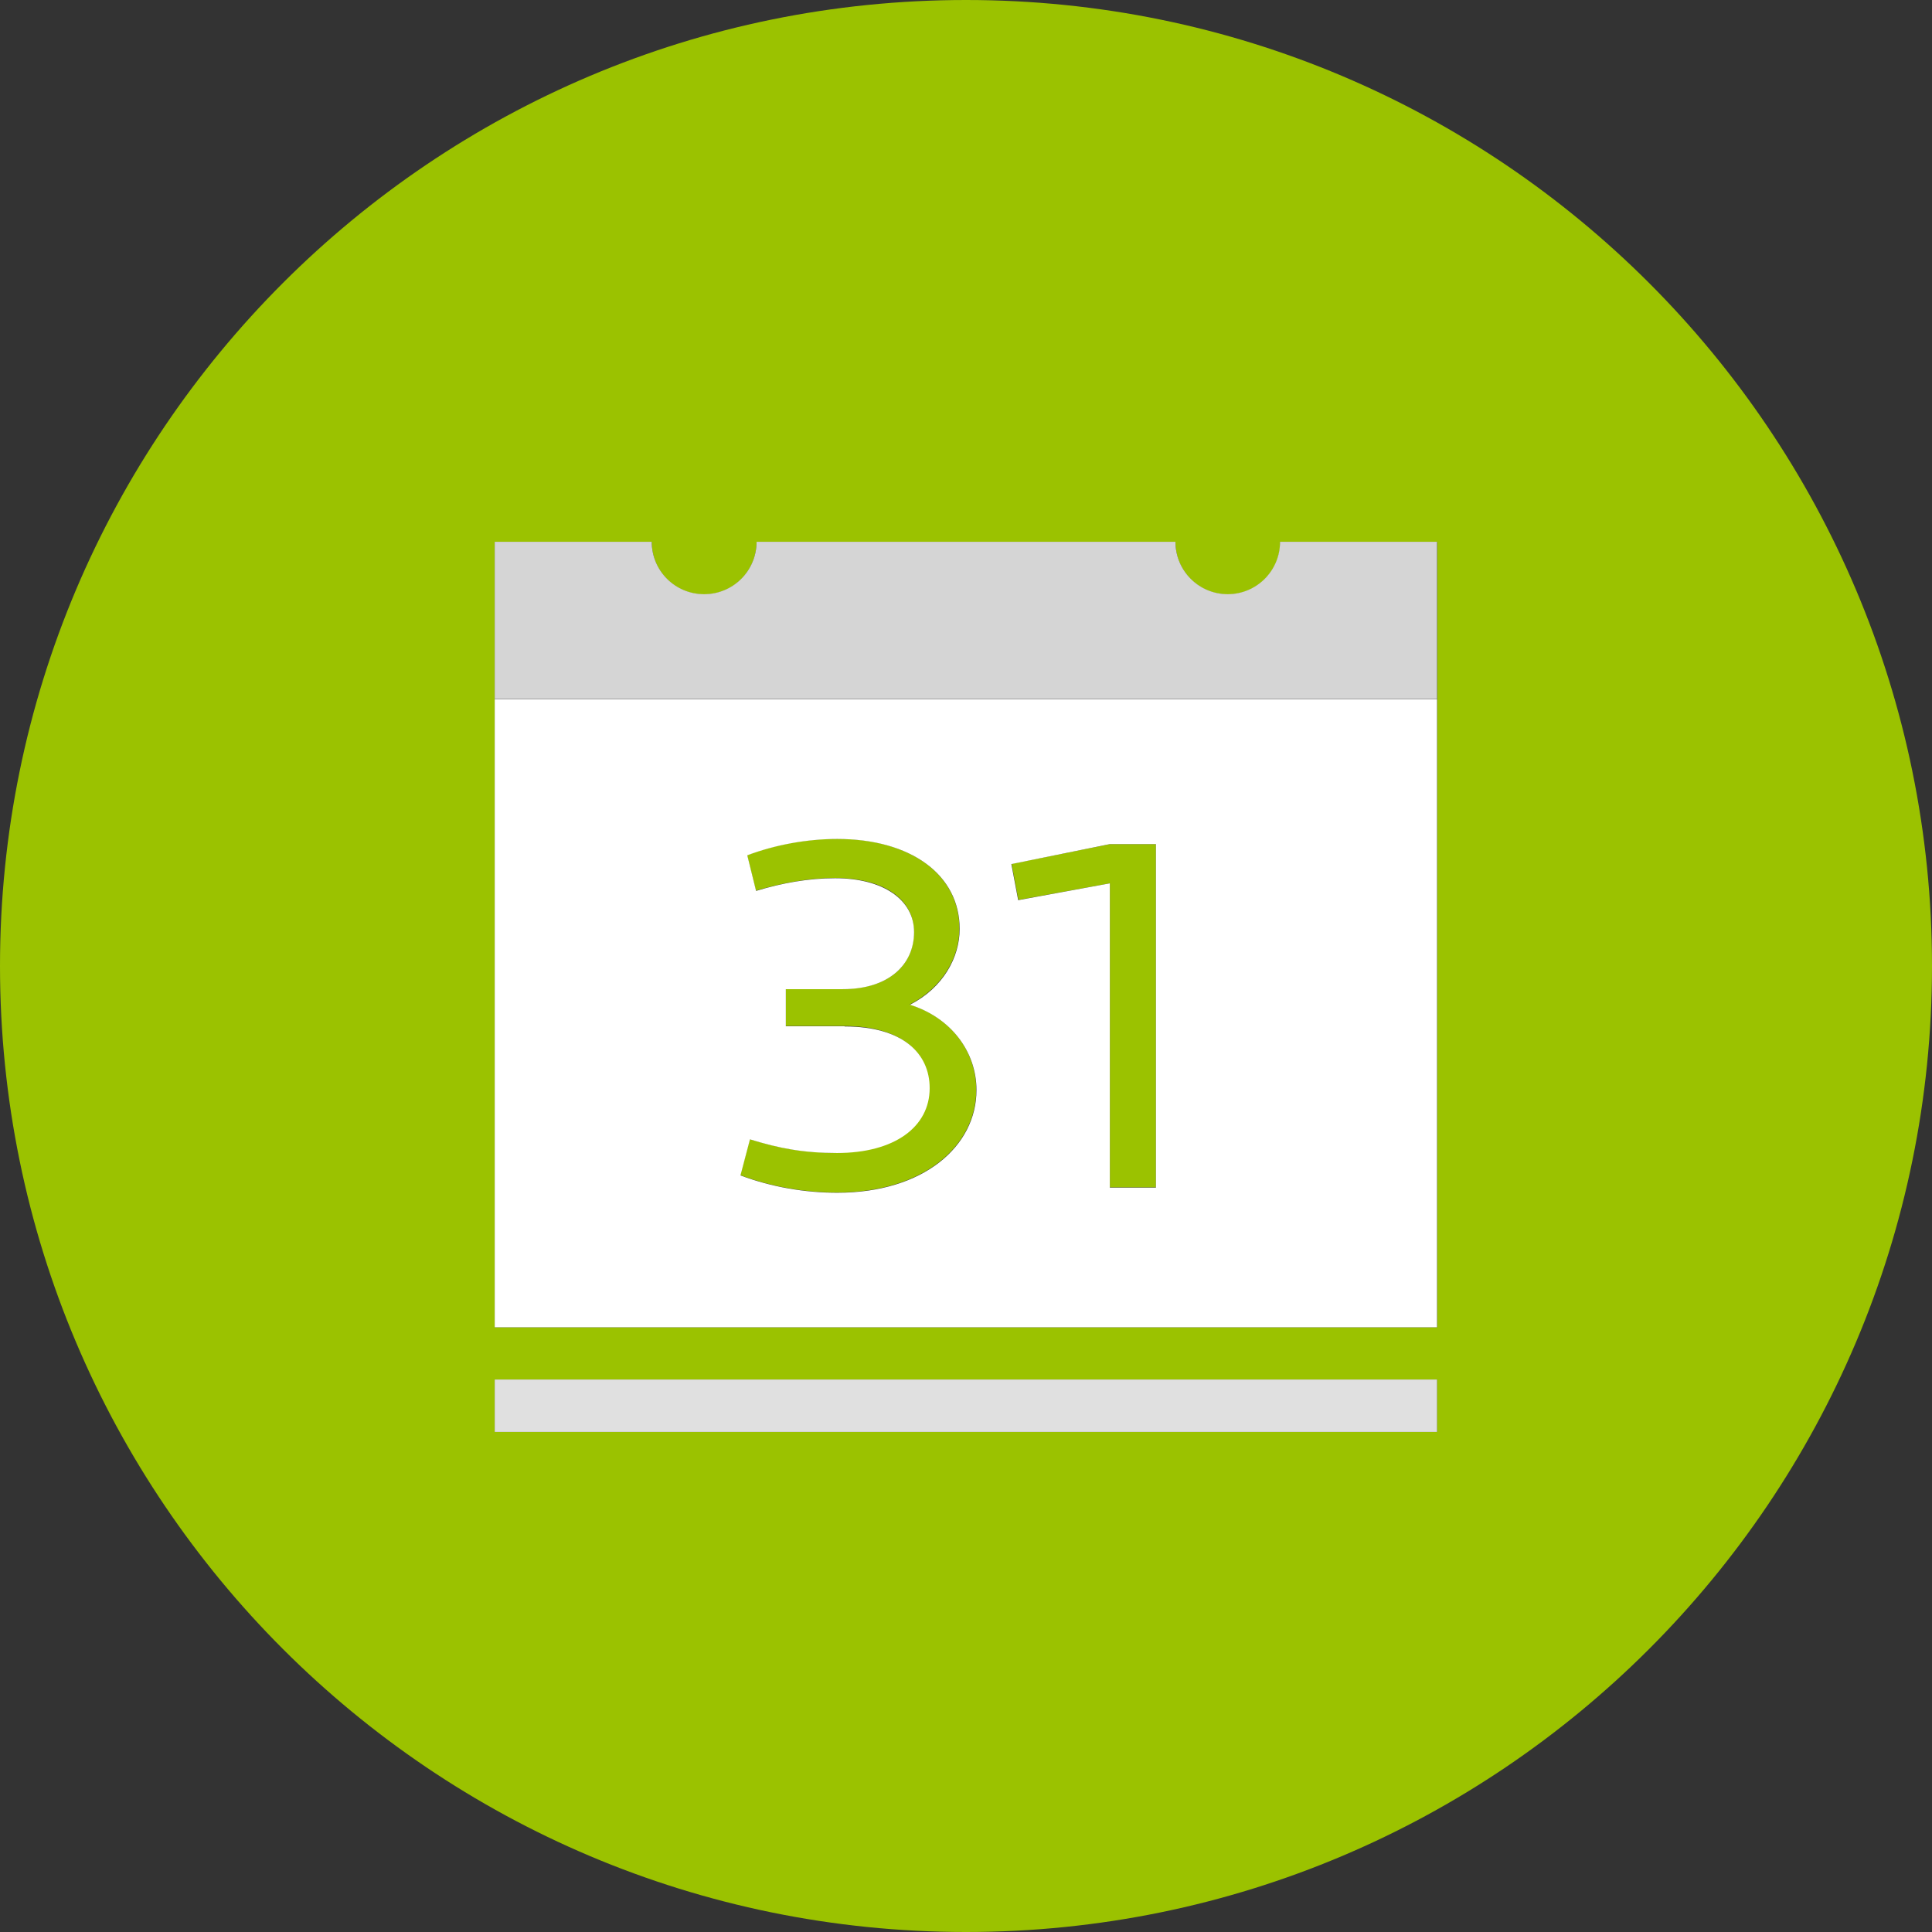
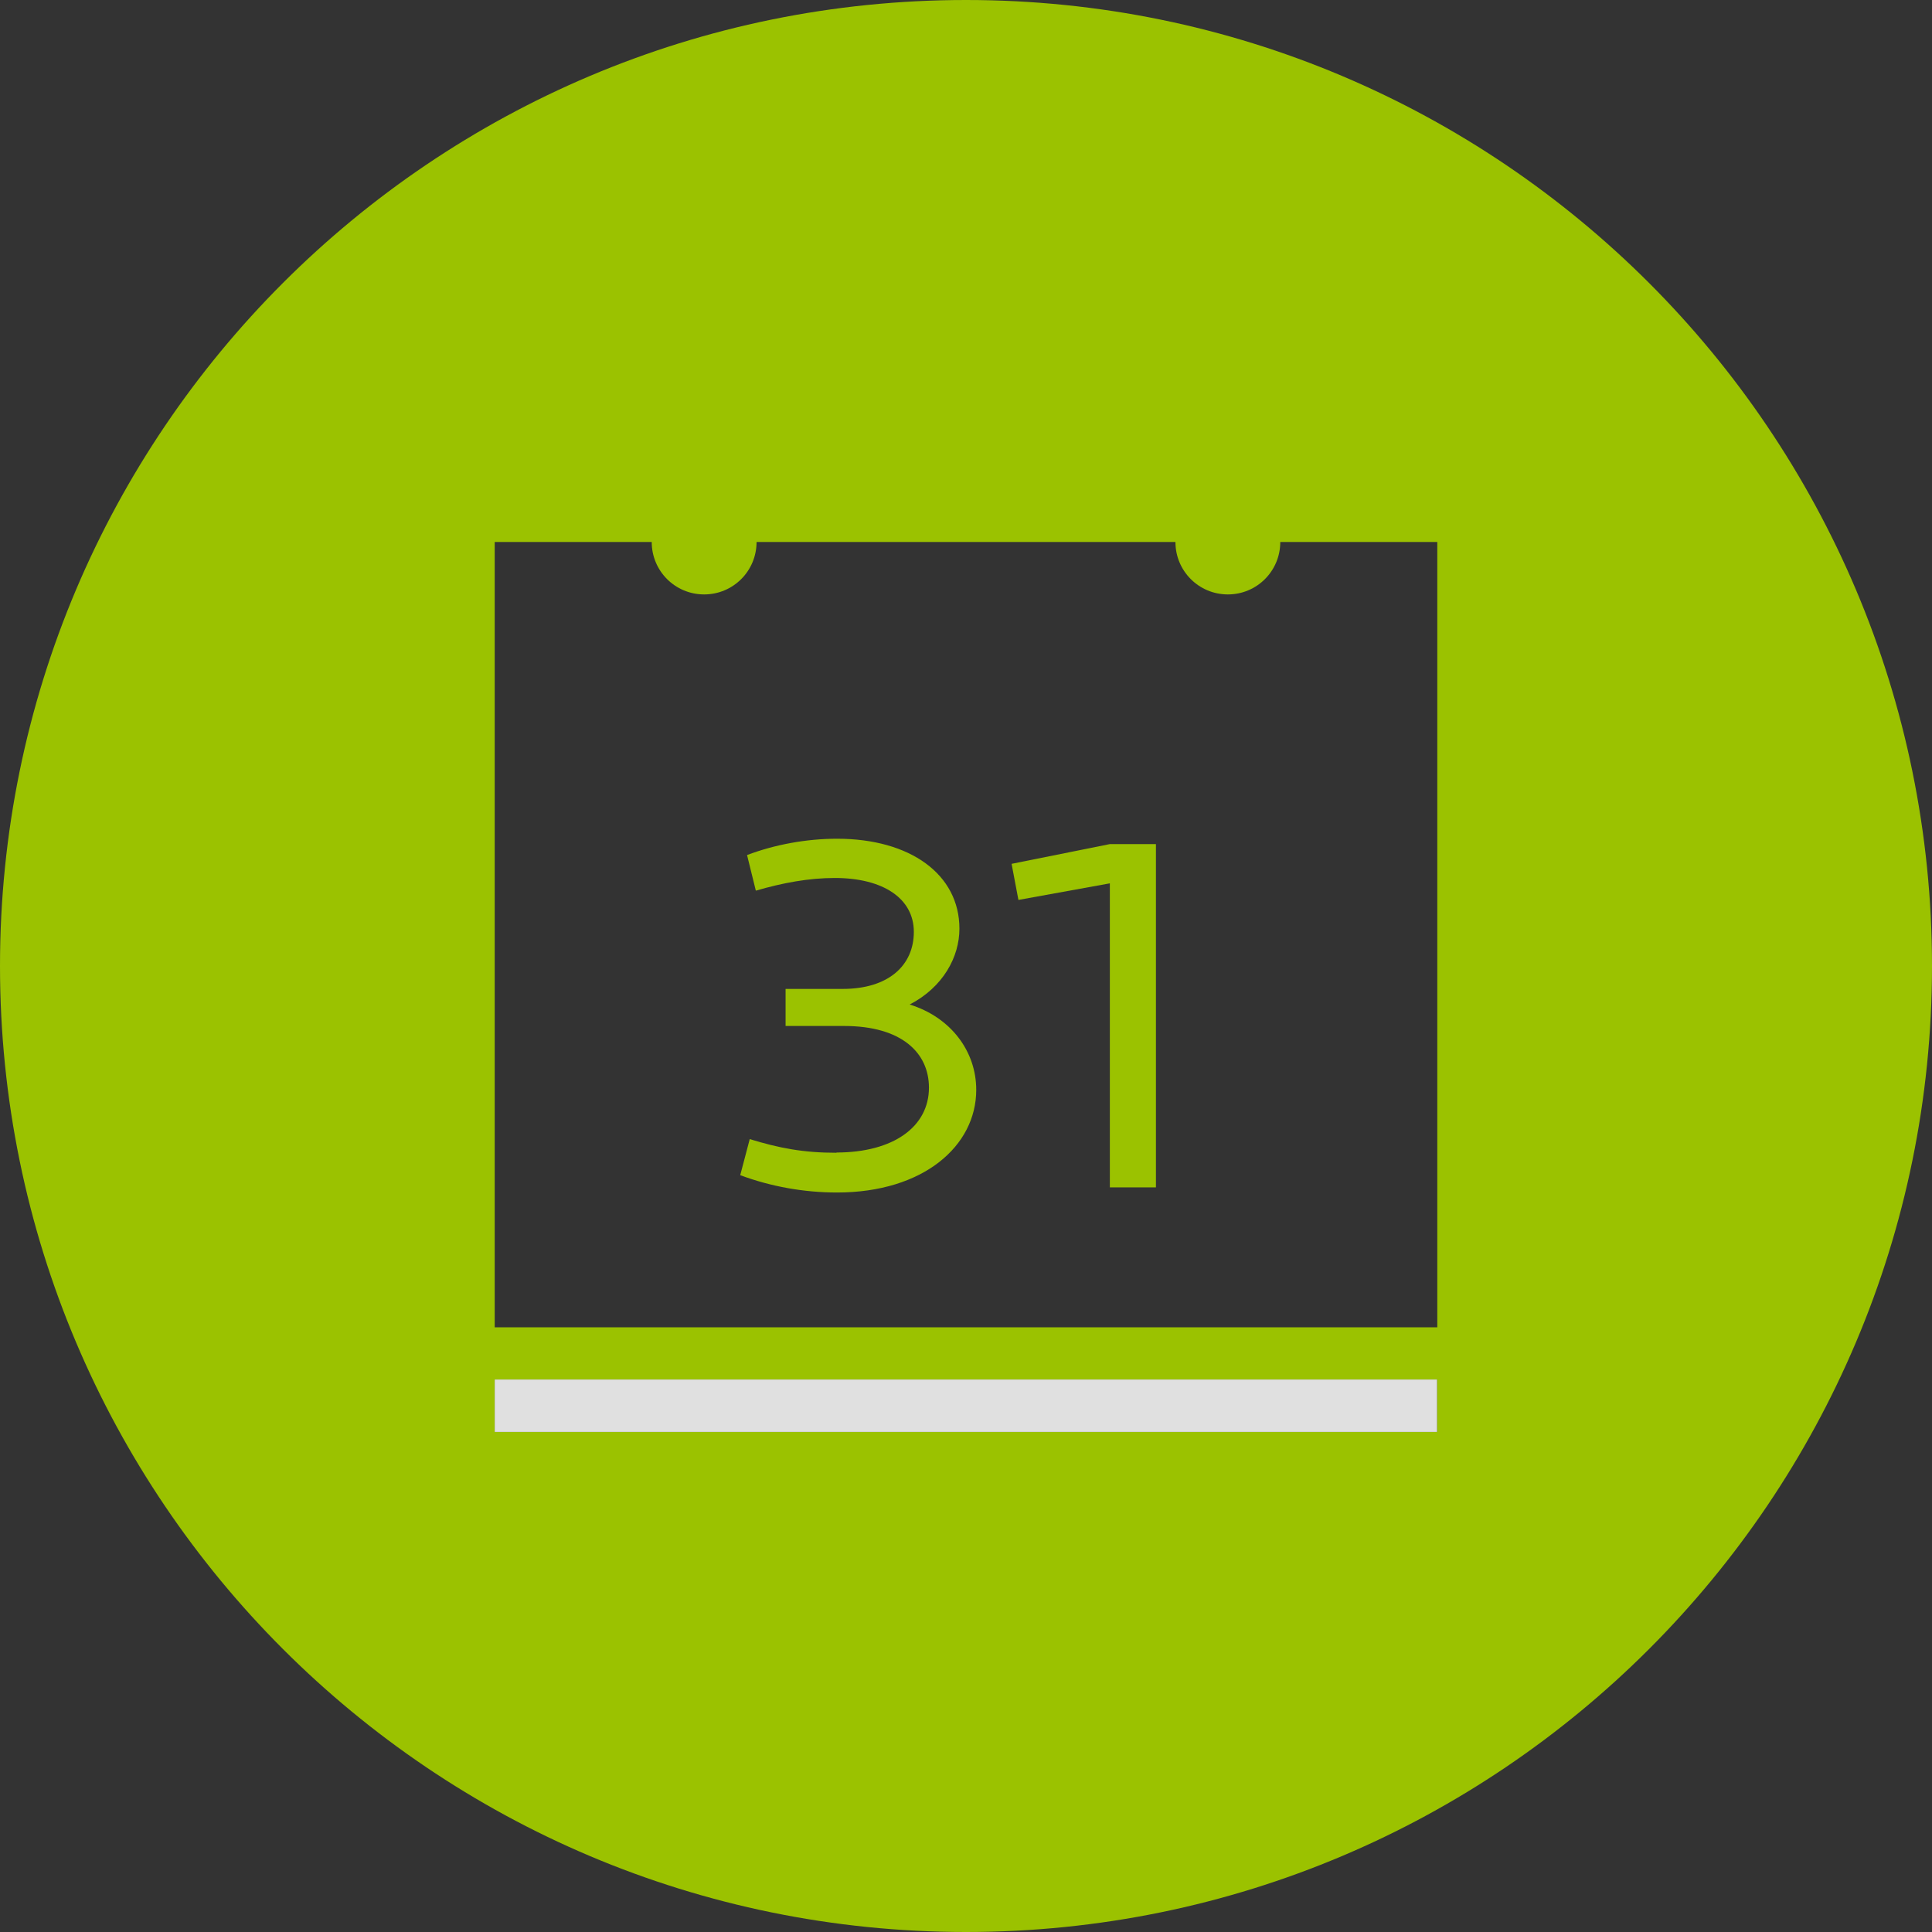
<svg xmlns="http://www.w3.org/2000/svg" id="Calque_2" viewBox="0 0 79.24 79.24">
  <rect x="0" y="0" width="79.24" height="79.24" fill="#333333" stroke="none" />
  <defs>
    <style>.cls-1{fill:#fff;}.cls-2{fill:#9bc200;}.cls-3{fill:#e0e0e0;}.cls-4{fill:#d5d5d5;}</style>
  </defs>
  <g id="Calque_4">
    <path class="cls-2" d="m39.62,0C17.74,0,0,17.74,0,39.62s17.74,39.62,39.62,39.62,39.62-17.74,39.62-39.62S61.5,0,39.62,0Zm19.33,58.73H20.29v-2.15h38.65v2.15Zm0-30.06v25.77H20.29V22.23h6.44c0,1.19.96,2.15,2.15,2.15s2.15-.96,2.15-2.15h17.18c0,1.19.96,2.15,2.15,2.15s2.15-.96,2.15-2.15h6.44v6.44Z" />
    <polygon class="cls-2" points="45.52 36.23 45.52 48.7 47.41 48.7 47.41 34.62 45.52 34.62 41.49 35.43 41.77 36.91 45.52 36.23" />
    <path class="cls-2" d="m34.32,47.28c-1.38,0-2.36-.19-3.57-.56l-.39,1.48c1.27.47,2.62.71,3.97.71,3.54,0,5.71-1.91,5.71-4.21,0-1.59-1.05-2.98-2.73-3.5,1.37-.71,2.04-1.95,2.04-3.11,0-2.23-2.02-3.69-5.02-3.69-1.25,0-2.56.24-3.69.67l.36,1.46c1.1-.32,2.17-.52,3.24-.52,1.98,0,3.24.84,3.24,2.21s-1.03,2.34-2.92,2.34h-2.34v1.52h2.4c2.36,0,3.48,1.1,3.48,2.53,0,1.59-1.44,2.66-3.8,2.66Z" />
    <rect class="cls-3" x="20.29" y="56.58" width="38.65" height="2.15" />
-     <path class="cls-1" d="m20.29,54.44h38.65v-25.77H20.29v25.77Zm25.23-19.82h1.89v14.09h-1.89v-12.48l-3.76.69-.28-1.48,4.04-.82Zm-10.89,7.47h-2.4v-1.52h2.34c1.89,0,2.92-1.01,2.92-2.34s-1.27-2.21-3.24-2.21c-1.07,0-2.15.19-3.24.52l-.36-1.46c1.14-.43,2.45-.67,3.69-.67,3.01,0,5.02,1.46,5.02,3.69,0,1.16-.67,2.41-2.04,3.11,1.67.52,2.73,1.91,2.73,3.5,0,2.3-2.17,4.21-5.71,4.21-1.35,0-2.71-.24-3.97-.71l.39-1.48c1.2.37,2.19.56,3.57.56,2.36,0,3.8-1.07,3.8-2.66,0-1.44-1.12-2.53-3.48-2.53Z" />
-     <path class="cls-4" d="m50.36,24.37c-1.19,0-2.15-.96-2.15-2.15h-17.18c0,1.19-.96,2.15-2.15,2.15s-2.15-.96-2.15-2.15h-6.44v6.44h38.65v-6.44h-6.44c0,1.19-.96,2.15-2.15,2.15Z" />
  </g>
</svg>